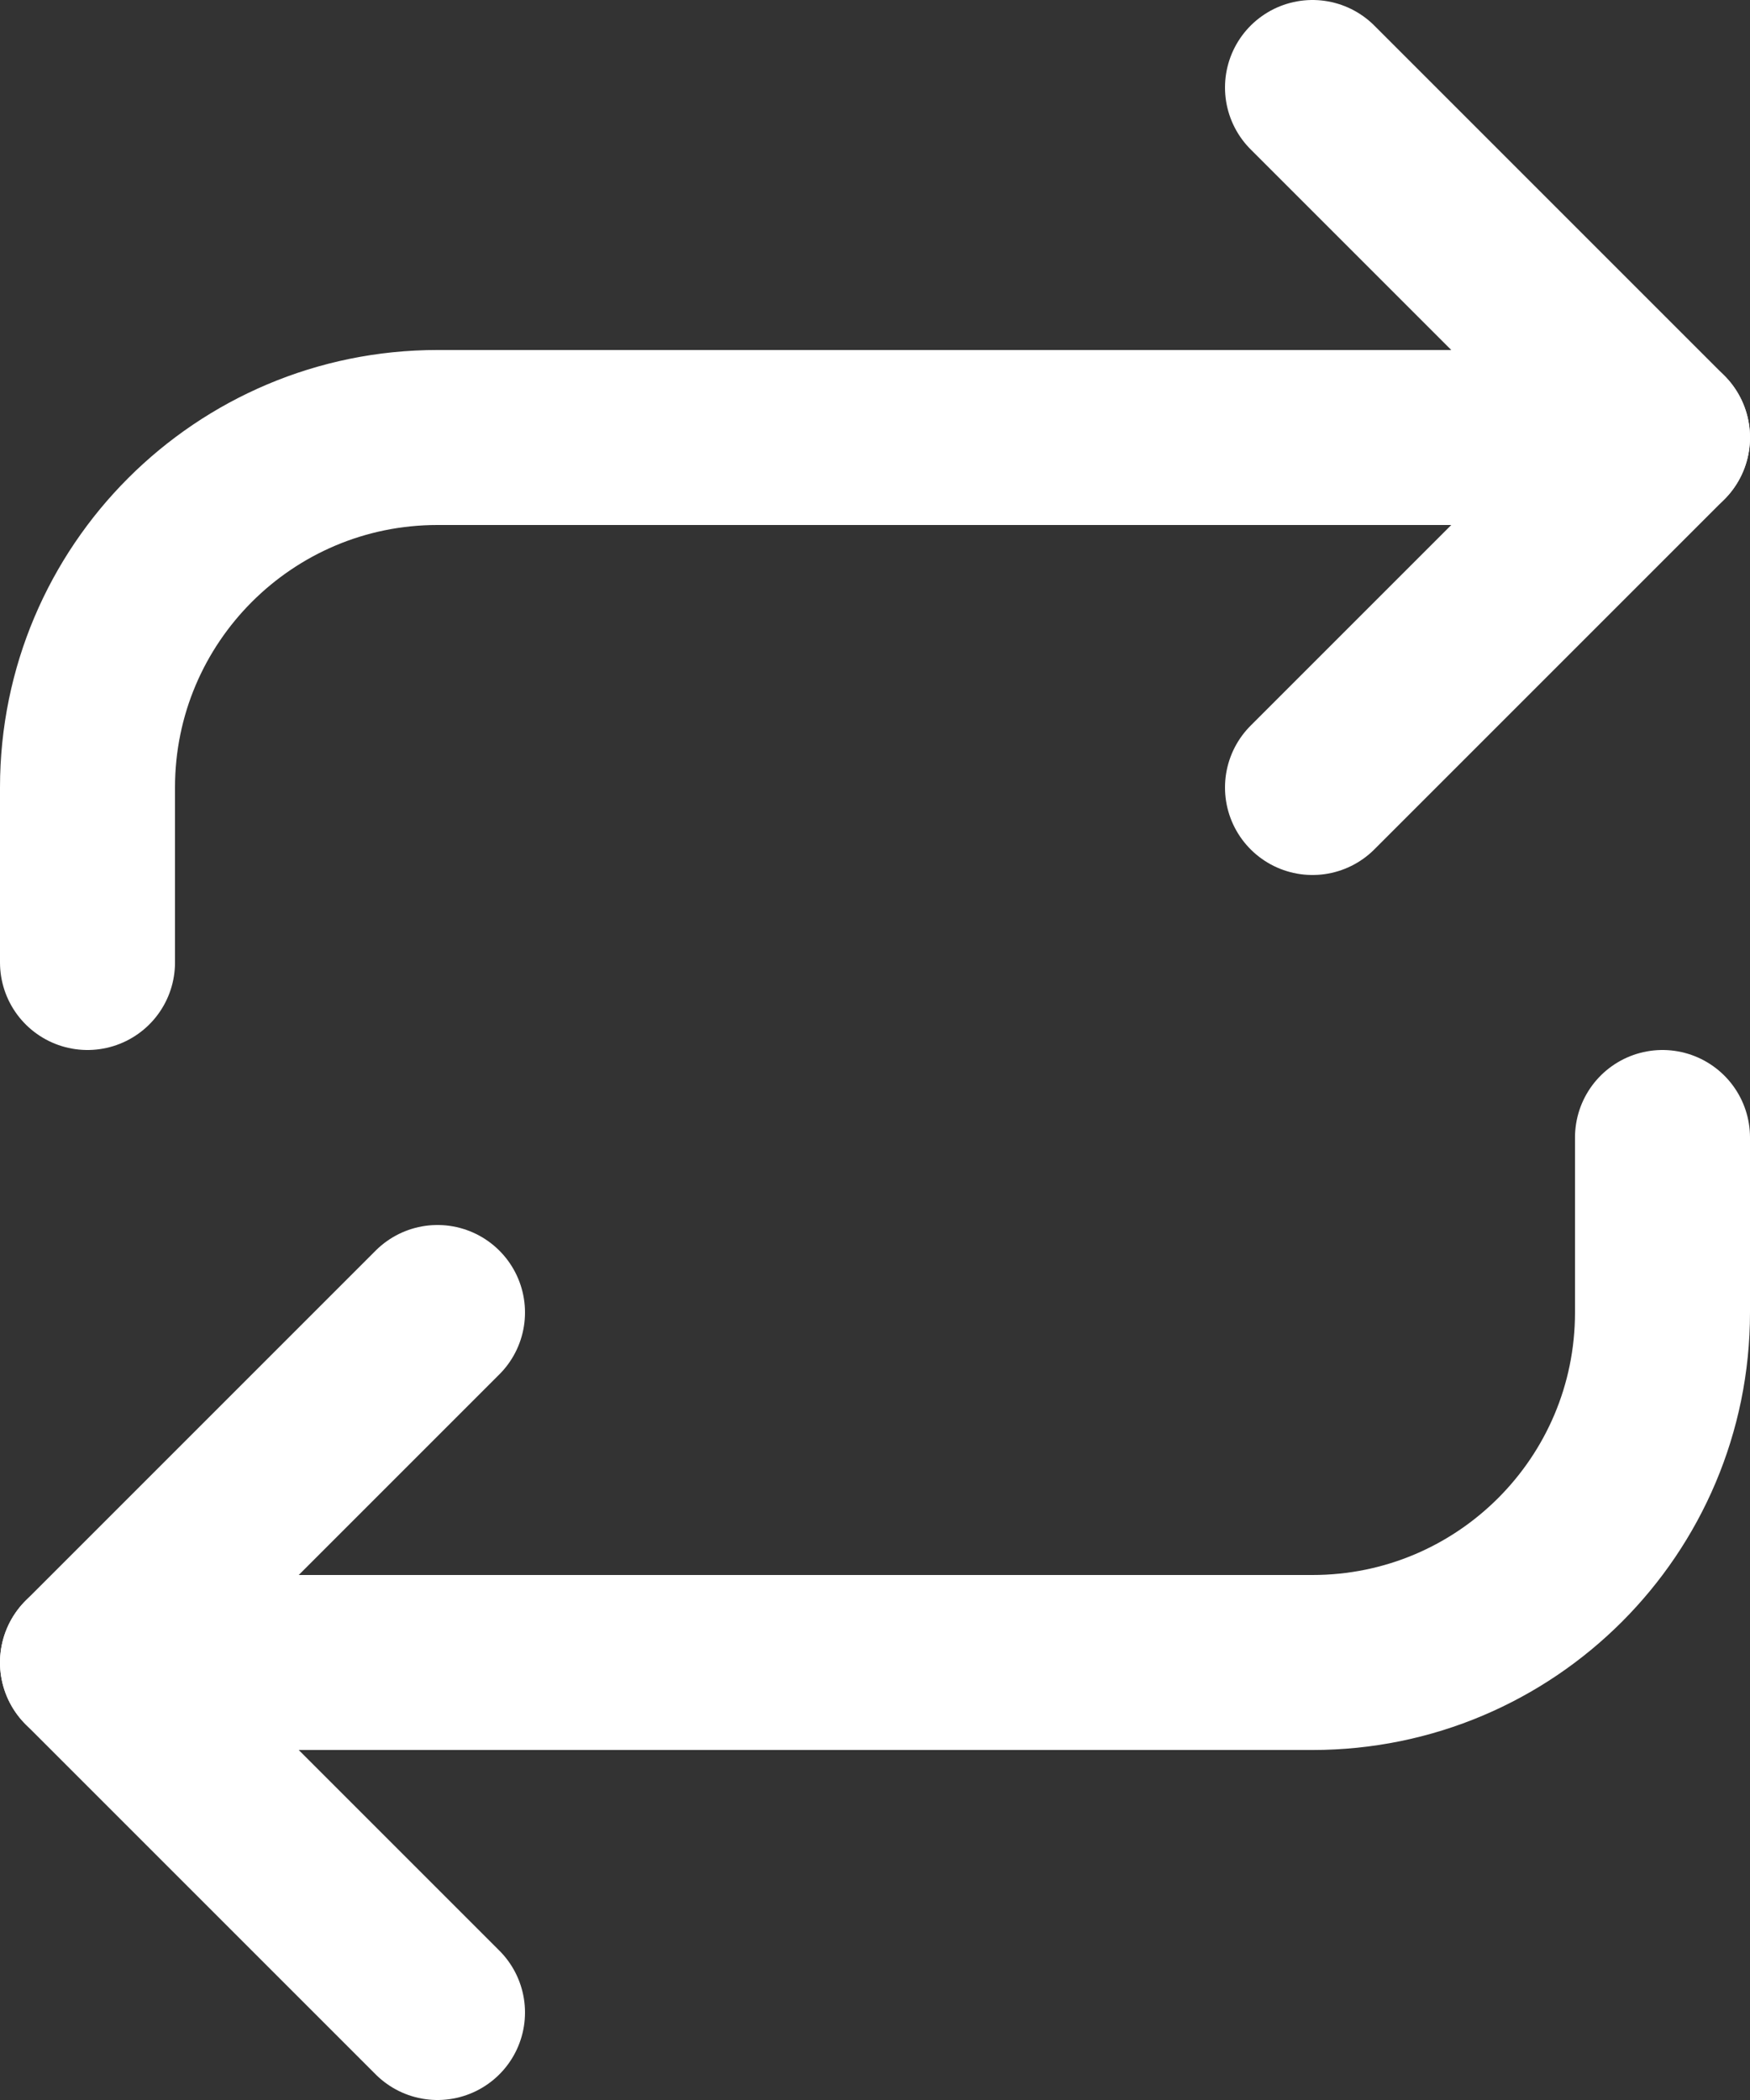
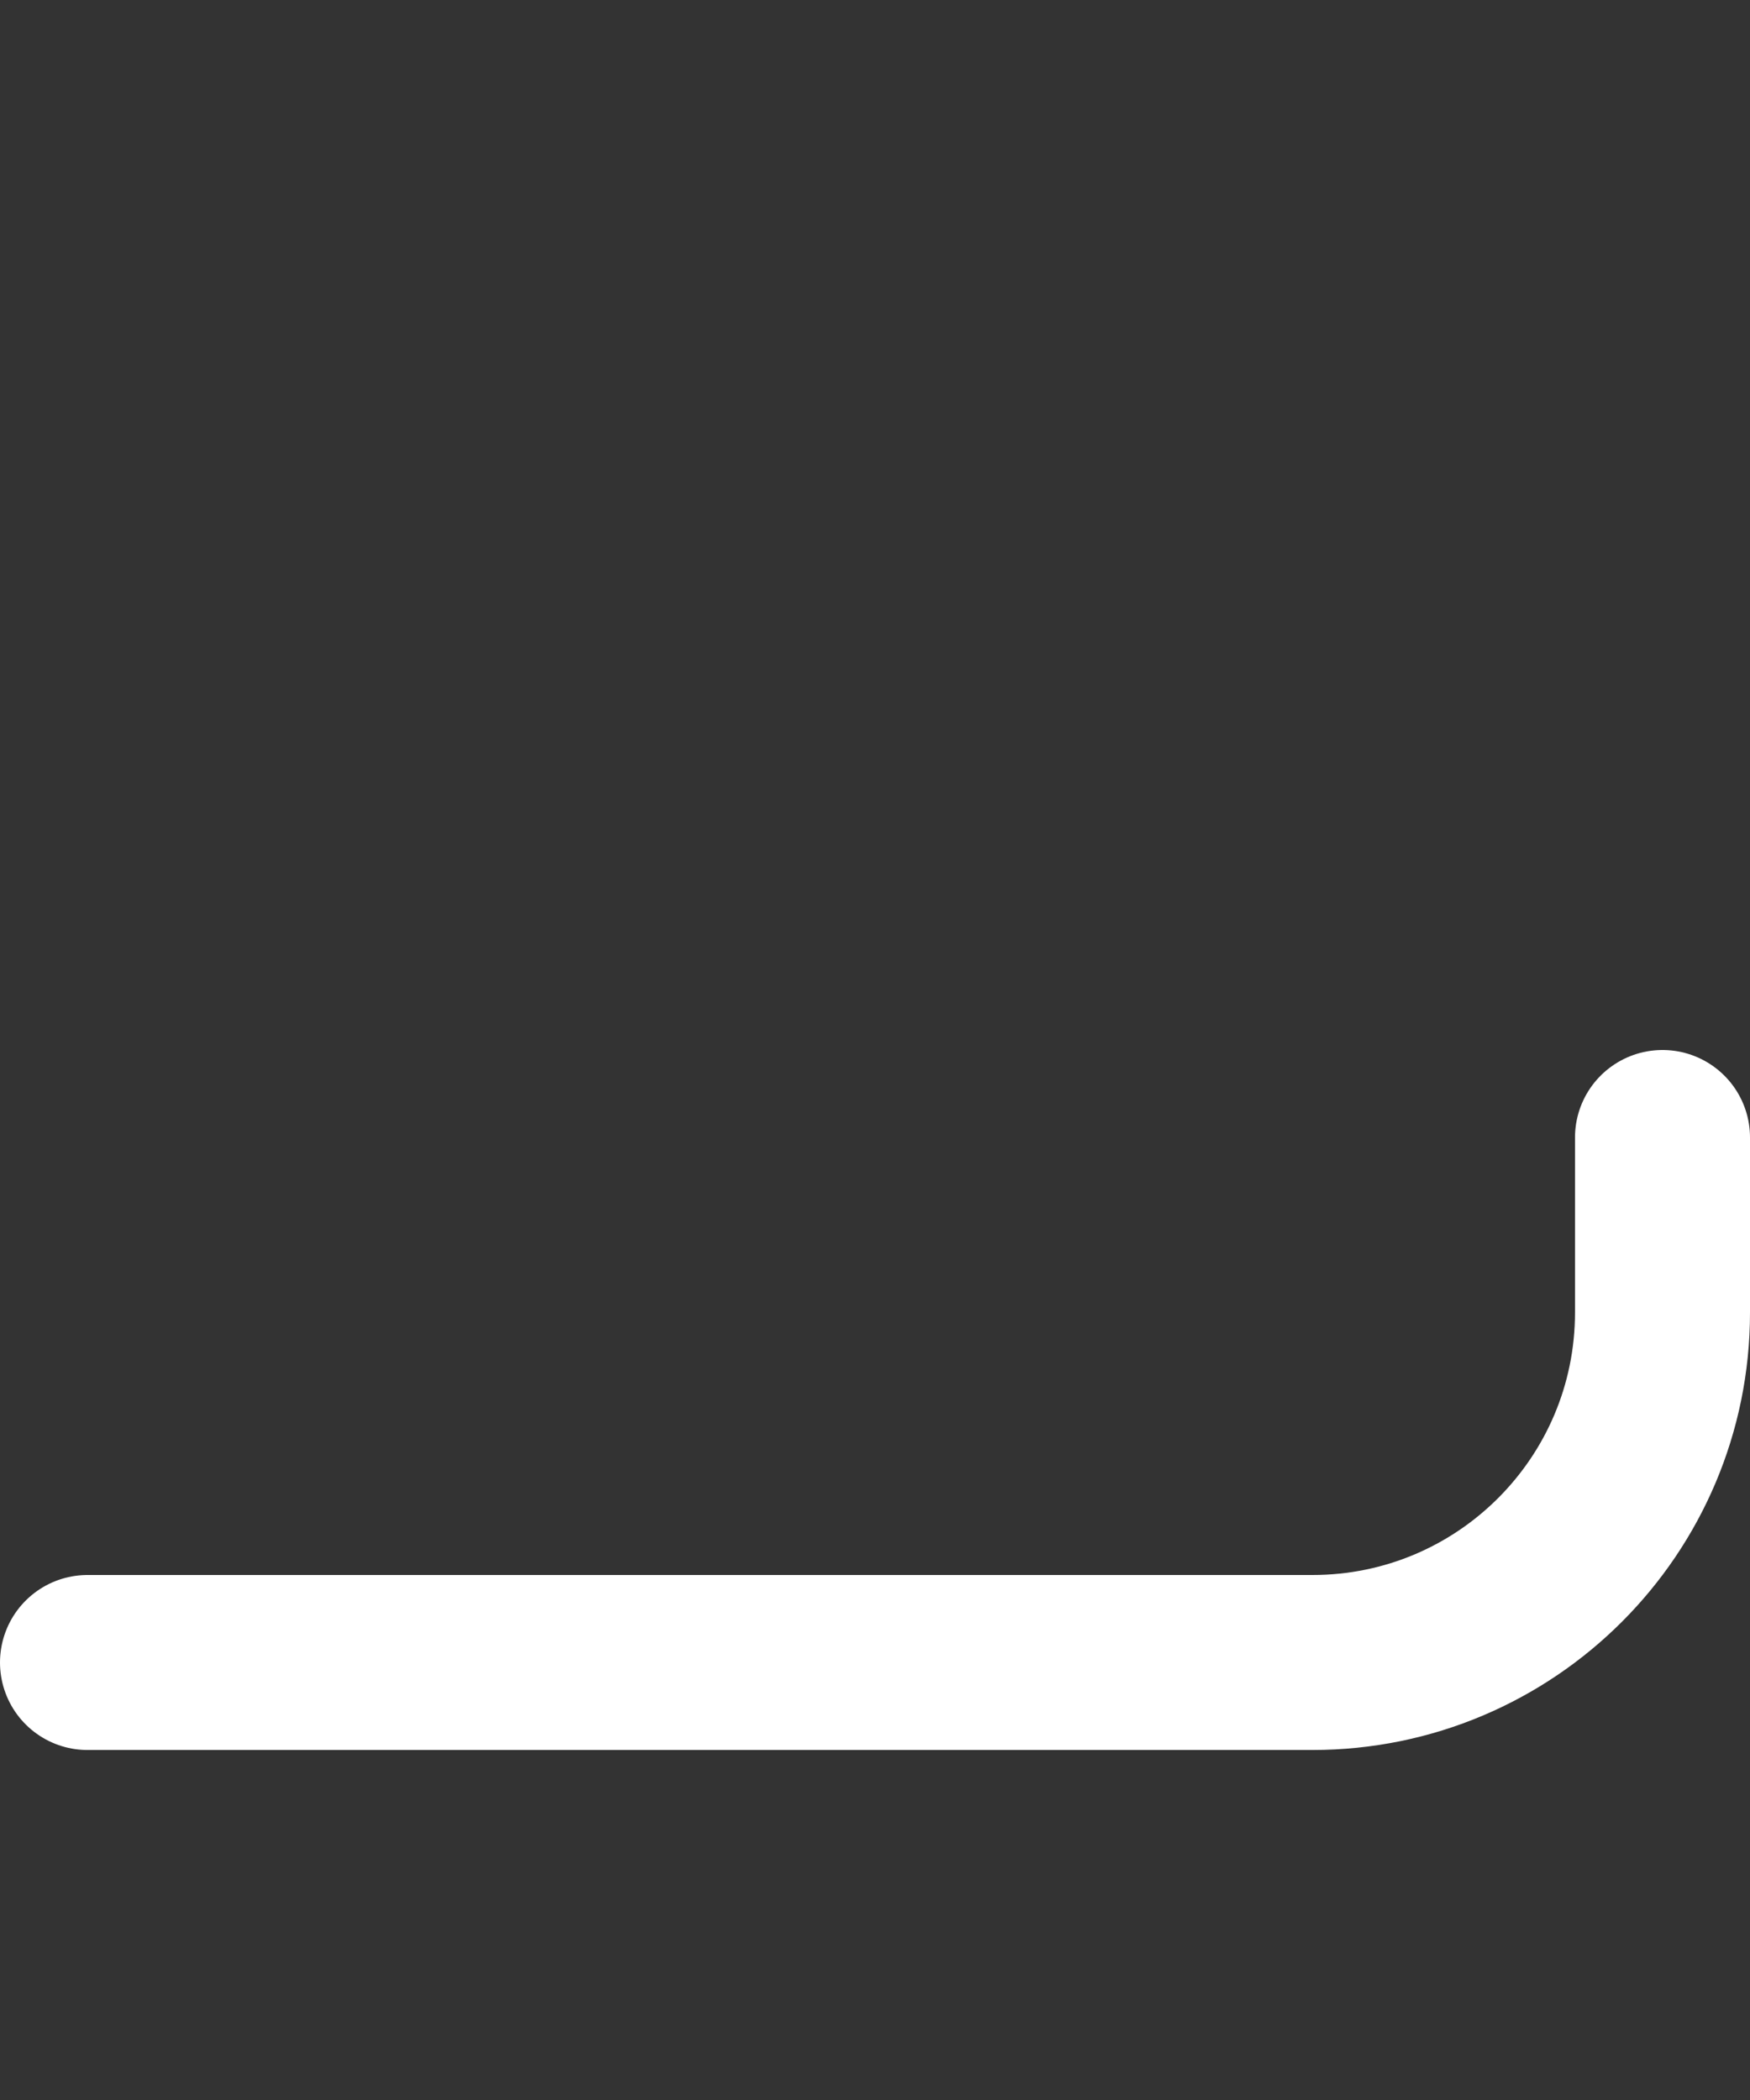
<svg xmlns="http://www.w3.org/2000/svg" width="20px" height="24px" viewBox="0 0 20 24" version="1.1">
  <rect x="0" y="0" width="20" height="24" fill="#333333" stroke="none" />
  <title>repeat</title>
  <g id="Page-1" stroke="none" stroke-width="1" fill="none" fill-rule="evenodd" stroke-linecap="round" stroke-linejoin="round">
    <g id="Selma-Design" transform="translate(-1079, -1259)" stroke="#FFFFFF" stroke-width="2">
      <g id="Group-11" transform="translate(80, 1000)">
        <g id="Group-23" transform="translate(790, 80)">
          <g id="Group-7" transform="translate(190, 160)">
            <g id="repeat" transform="translate(20, 20)">
-               <polyline id="Shape" points="14 0 18 4 14 8" />
-               <path d="M0,10 L0,8 C0,5.791 1.791,4 4,4 L18,4" id="Shape" />
-               <polyline id="Shape" points="4 22 0 18 4 14" />
              <path d="M18,12 L18,14 C18,16.209 16.209,18 14,18 L0,18" id="Shape" />
            </g>
          </g>
        </g>
      </g>
    </g>
  </g>
</svg>